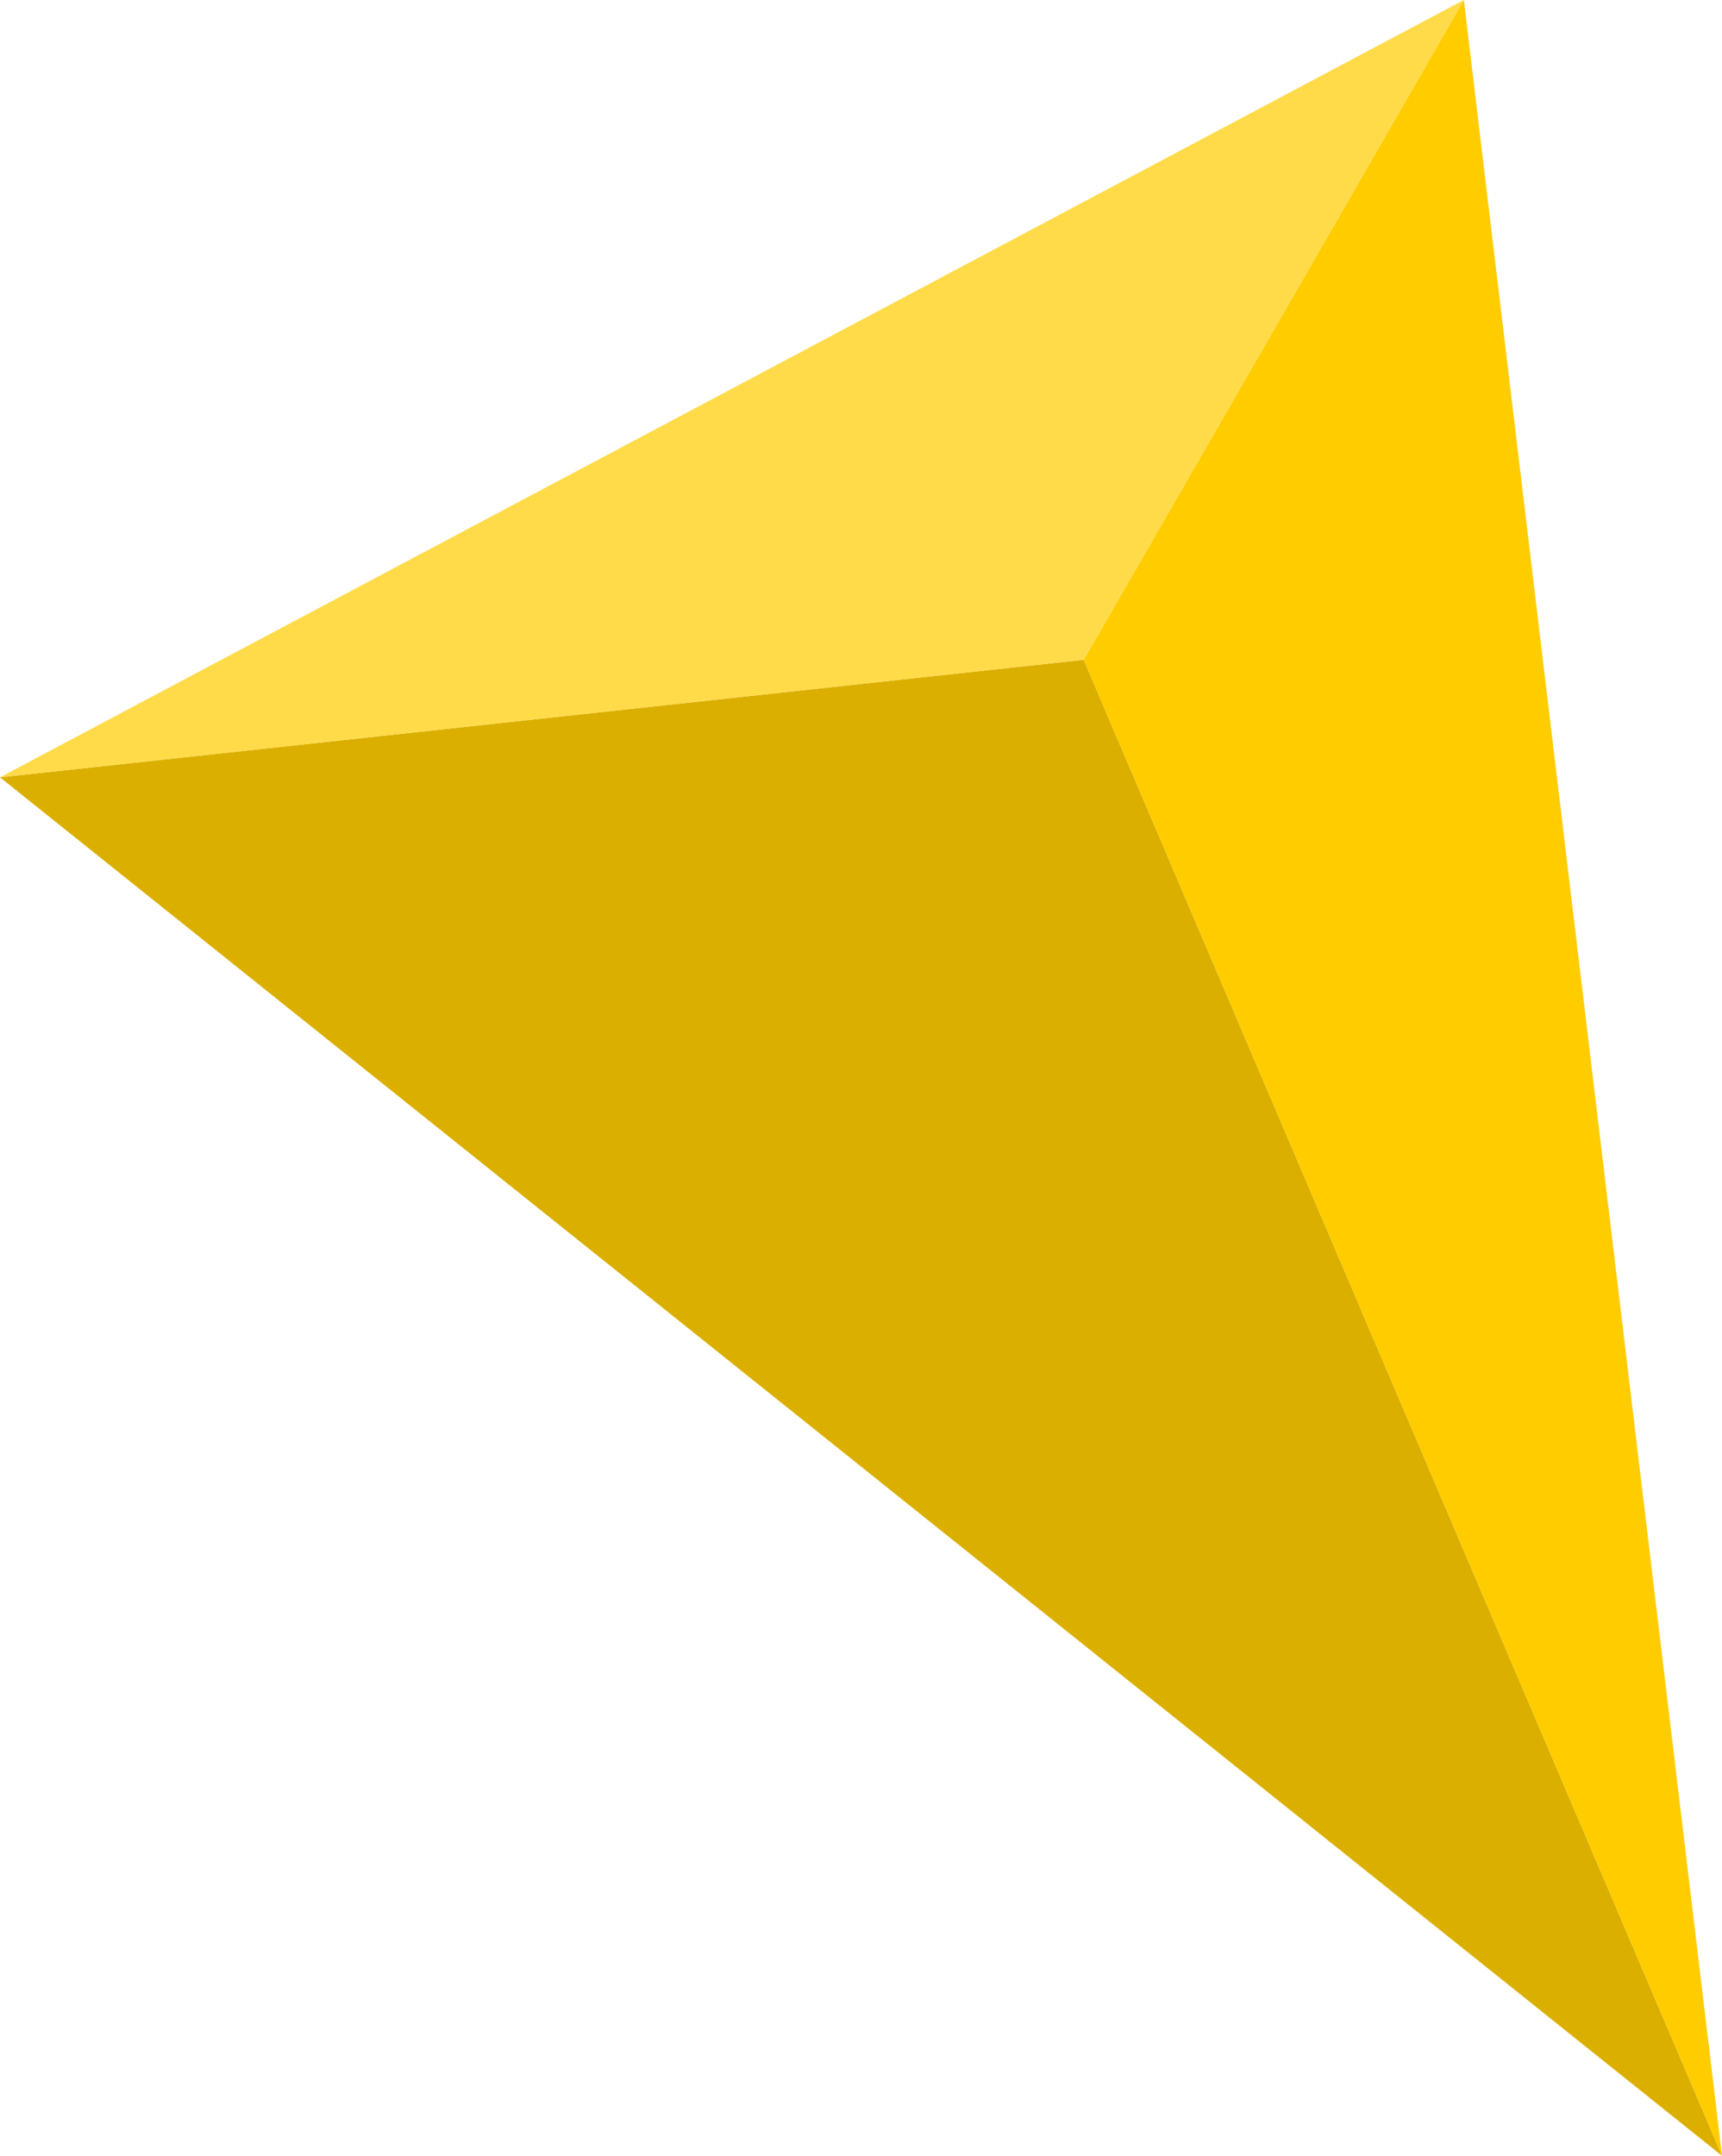
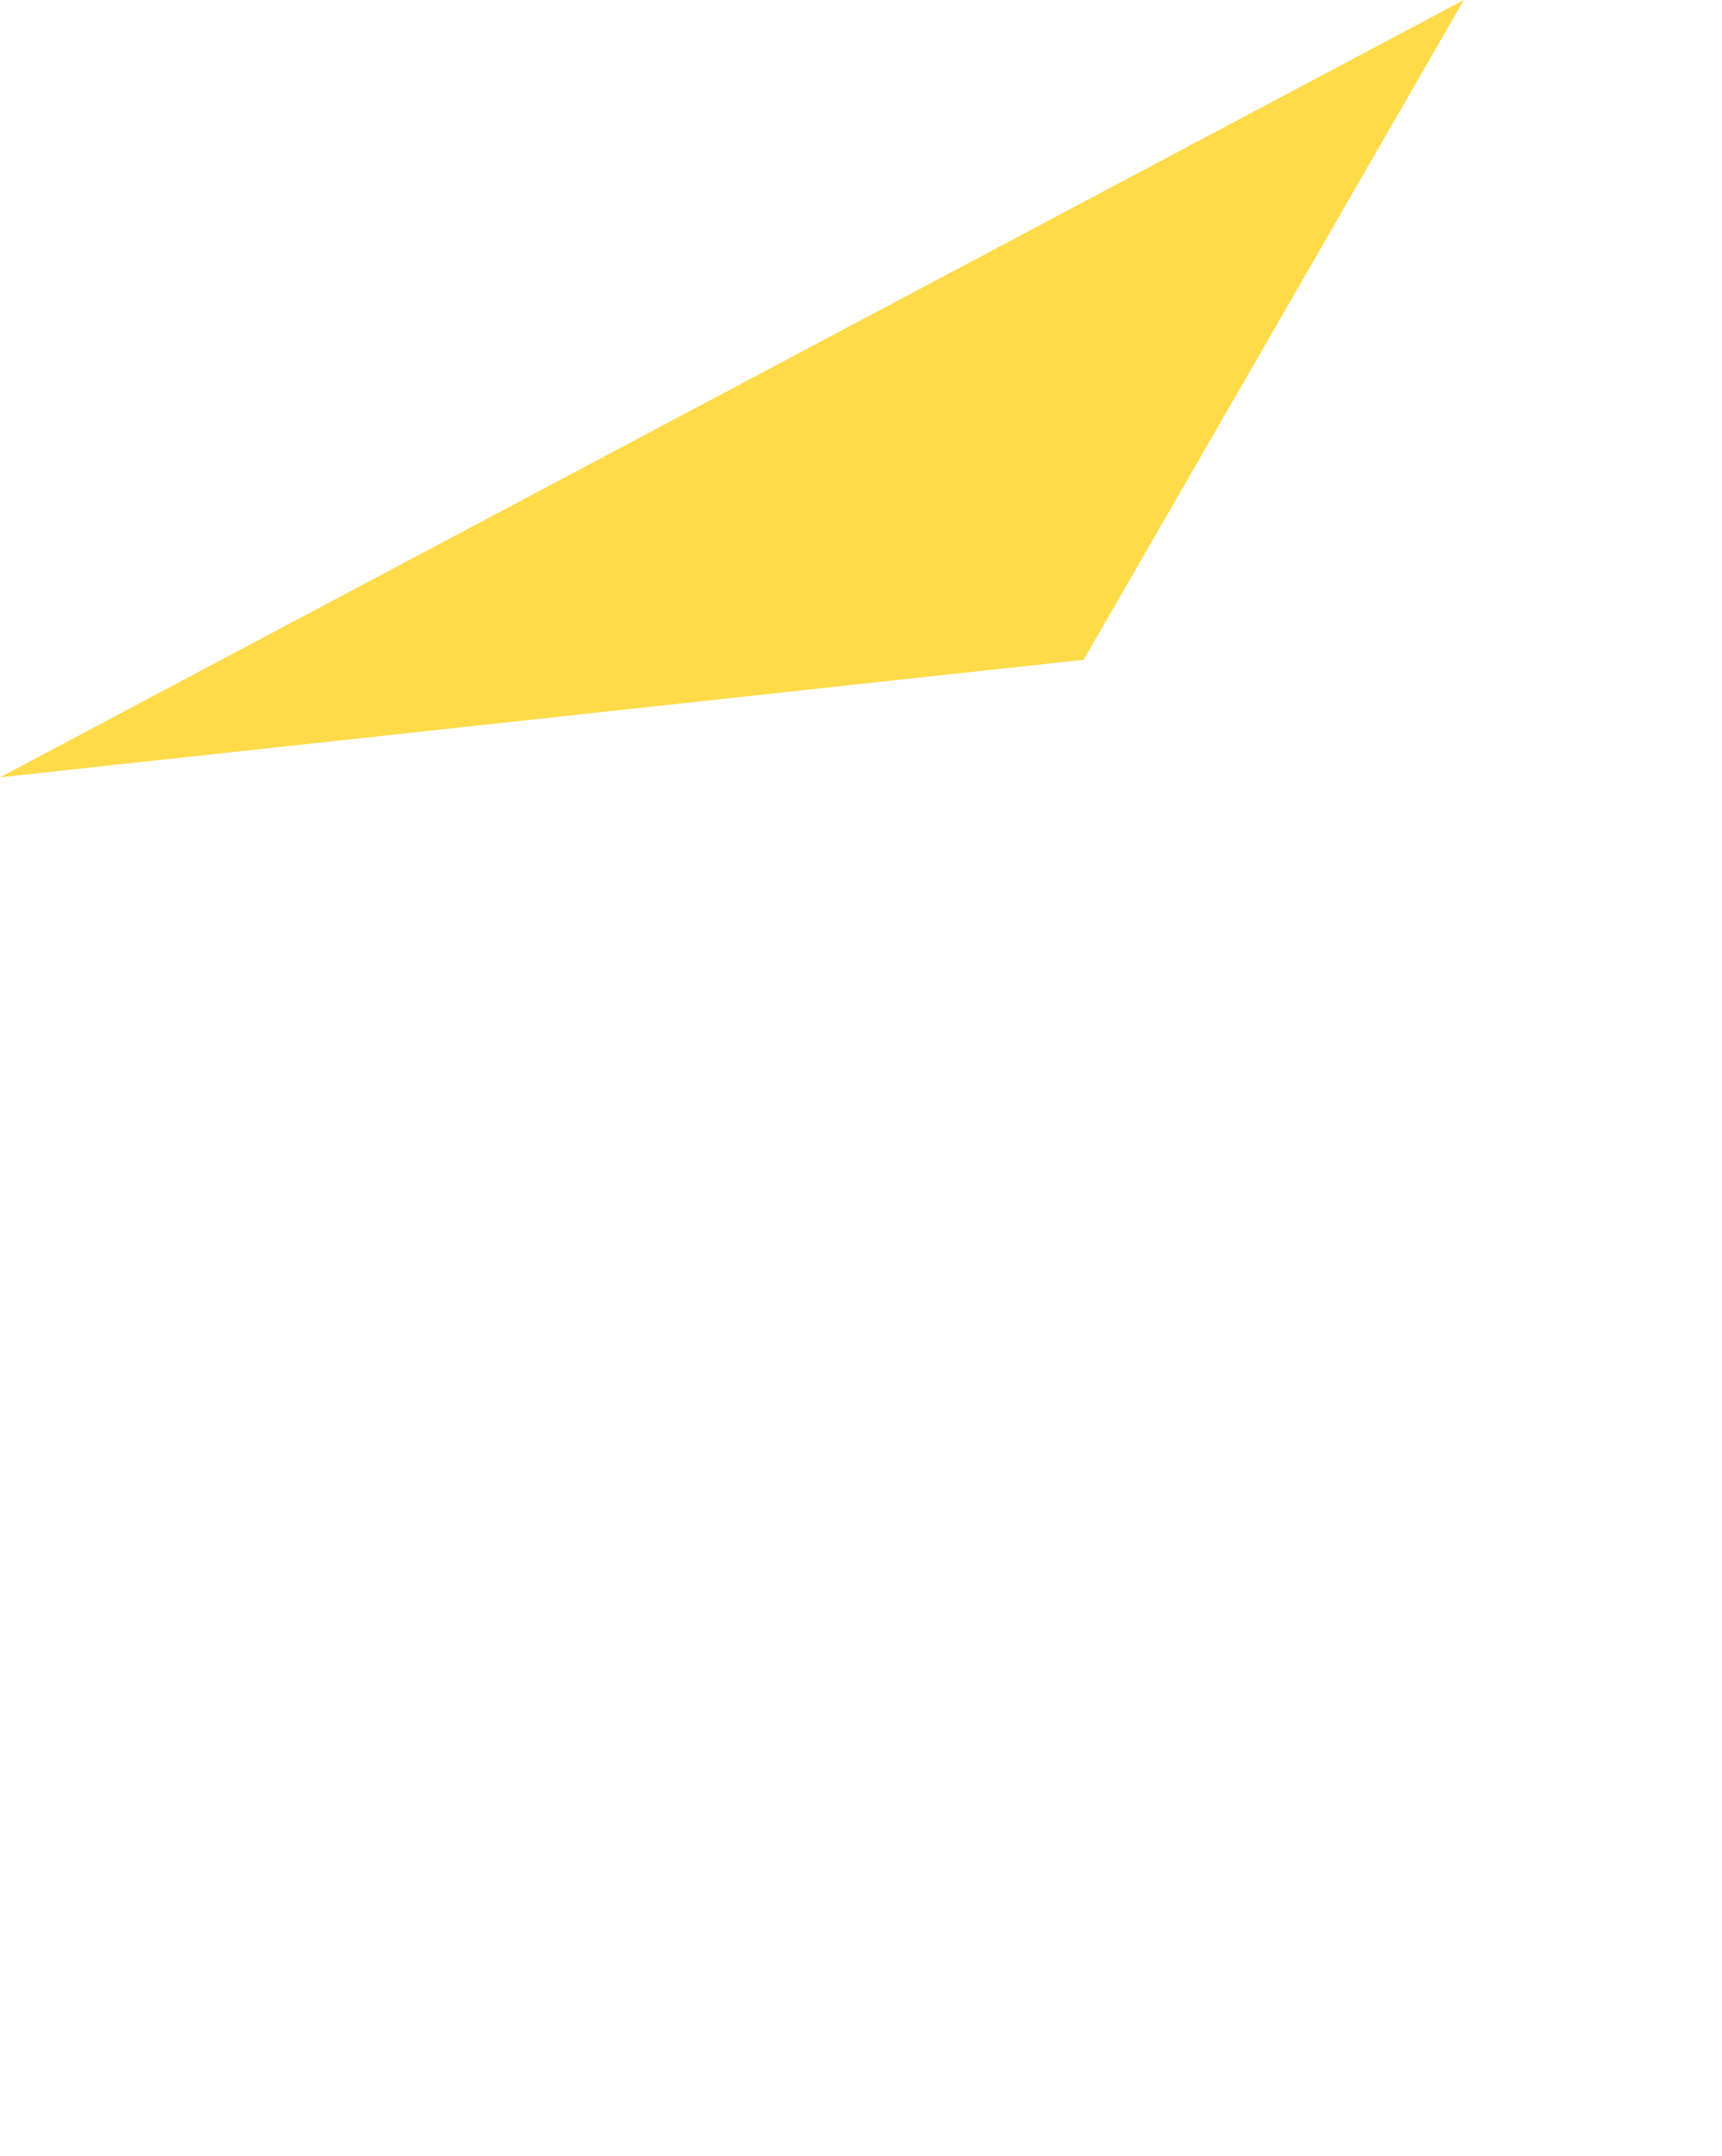
<svg xmlns="http://www.w3.org/2000/svg" xml:space="preserve" width="100%" height="100%" version="1.1" shape-rendering="geometricPrecision" text-rendering="geometricPrecision" image-rendering="optimizeQuality" fill-rule="evenodd" clip-rule="evenodd" viewBox="0 0 1837.37 2299.4">
  <g id="Layer_x0020_1">
-     <polygon fill="#DBAF00" fill-rule="nonzero" points="1837.37,2299.4 -0,829.12 1156.28,703.74 " />
-     <polygon fill="#FFCC00" fill-rule="nonzero" points="1837.37,2299.4 1156.28,703.74 1561.91,0 " />
    <polygon fill="#FFDB4A" fill-rule="nonzero" points="-0,829.12 1561.91,0 1156.28,703.74 " />
  </g>
</svg>